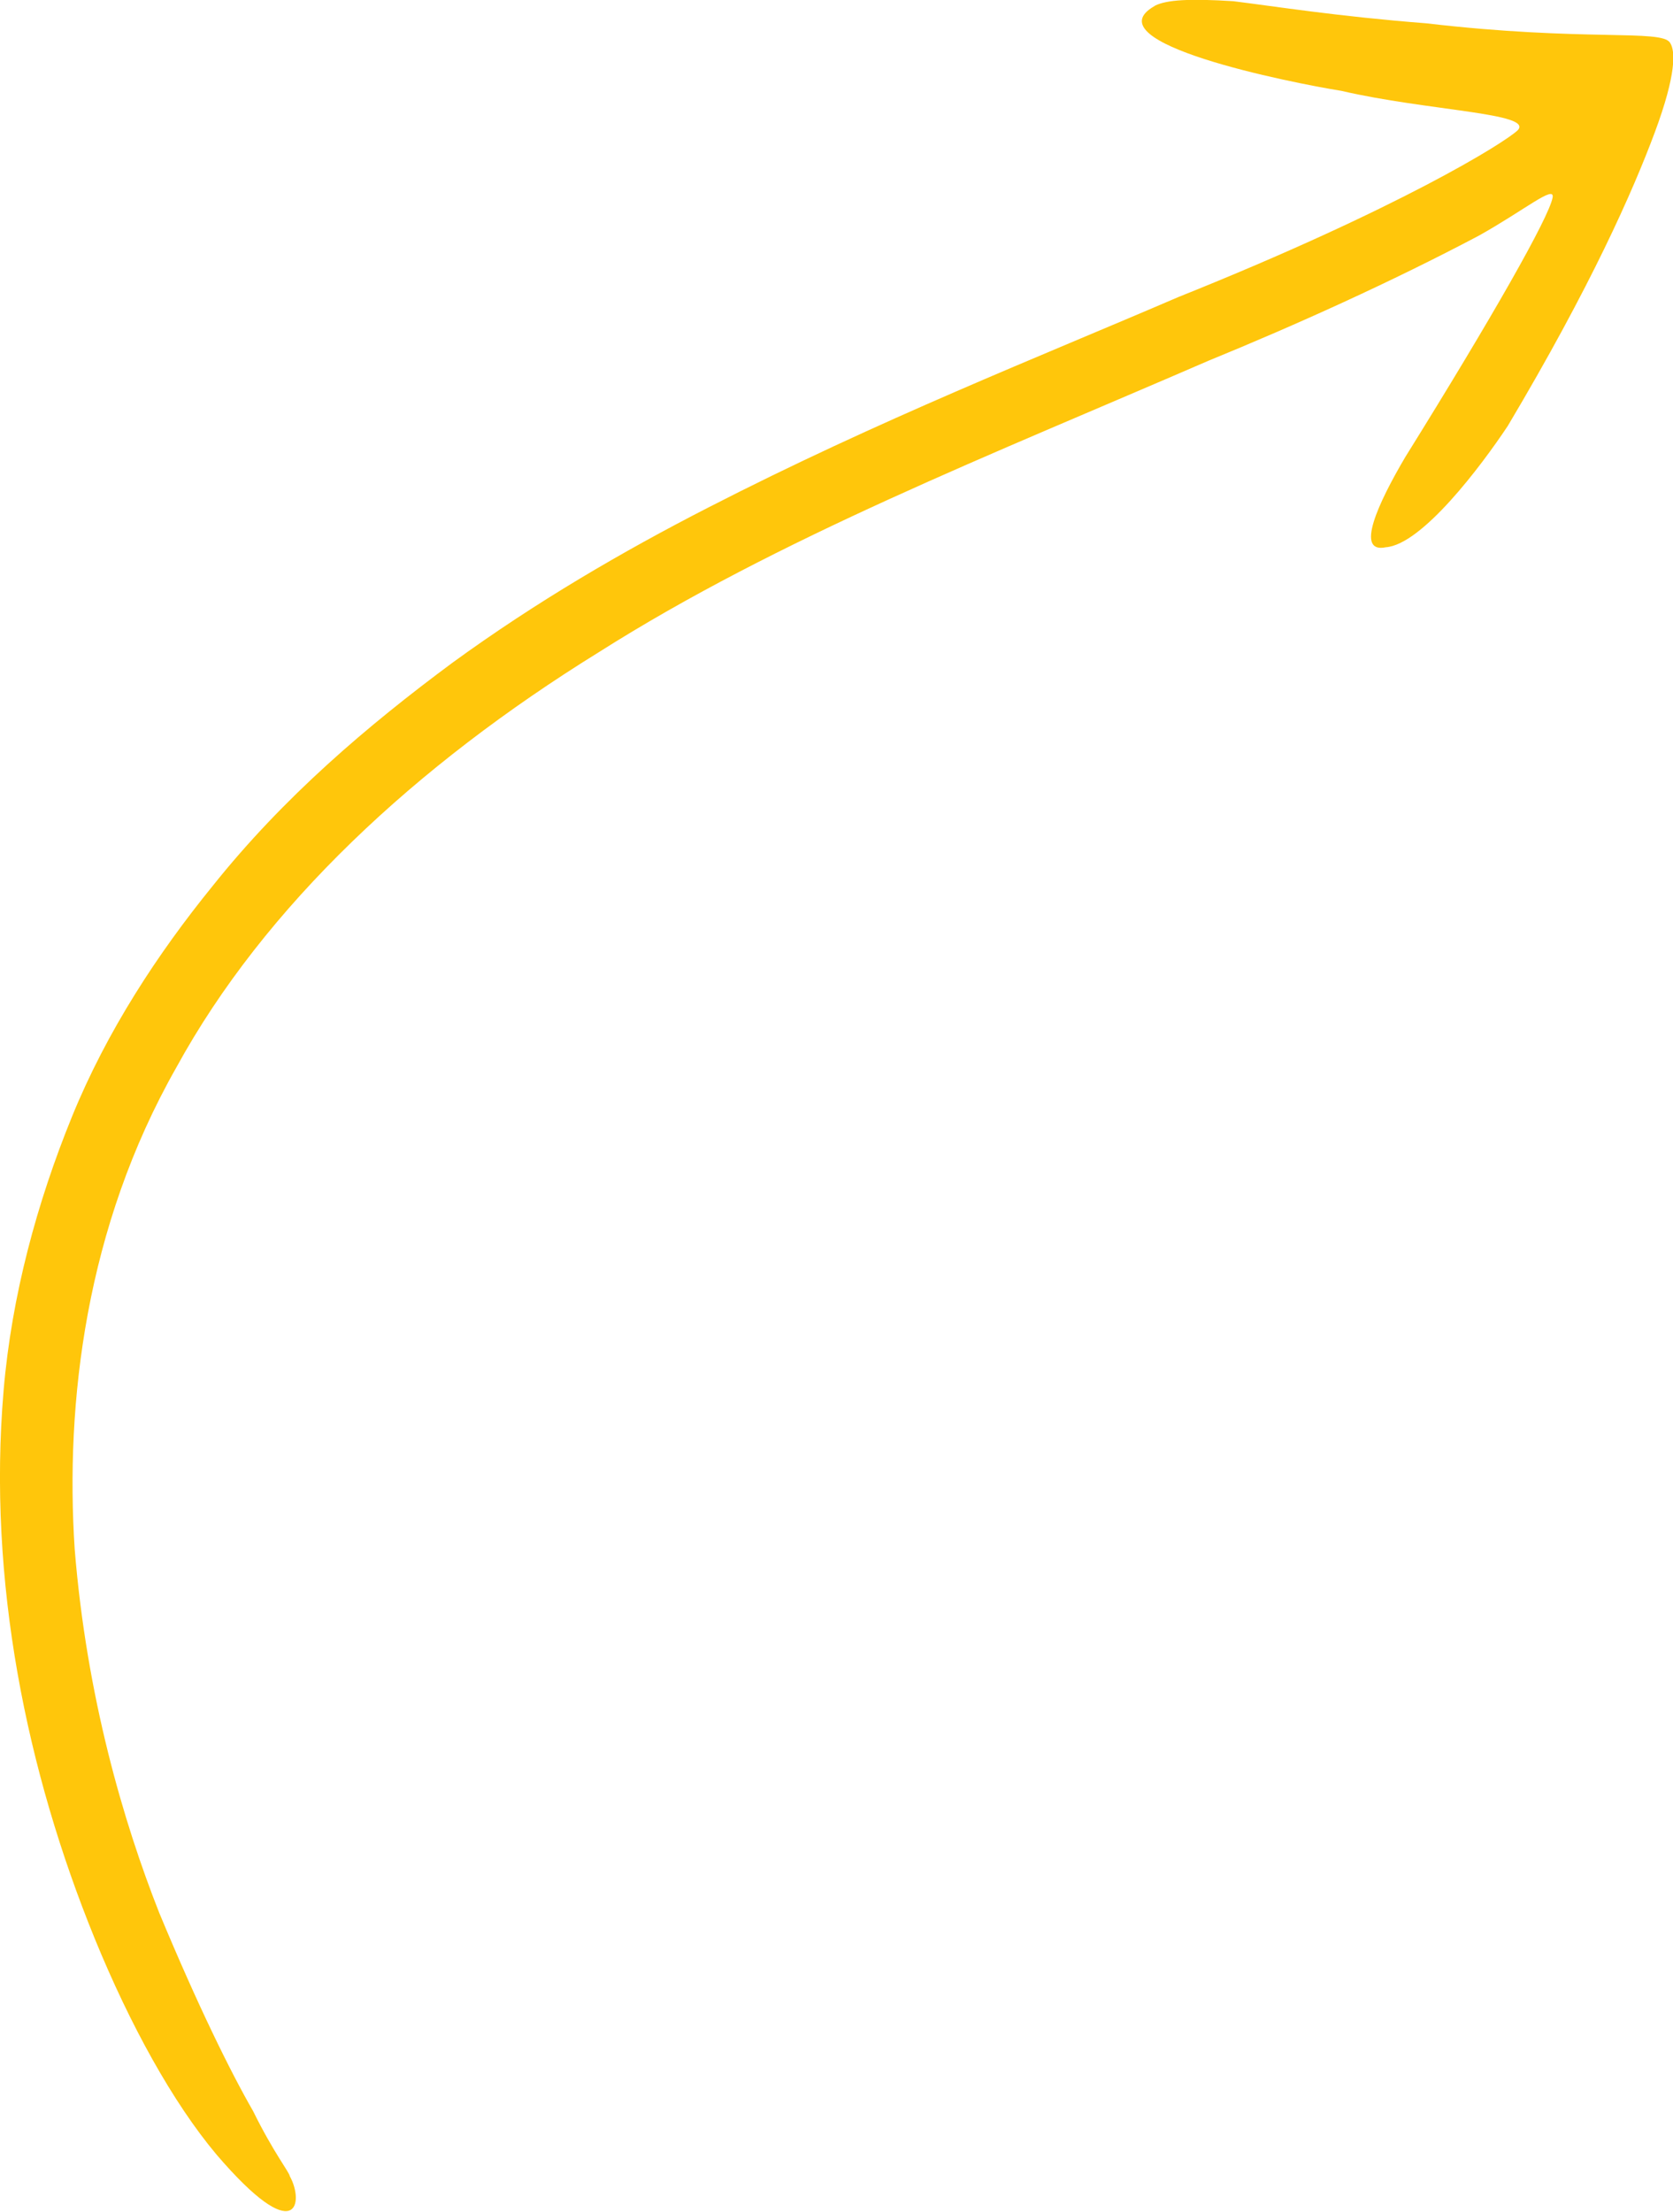
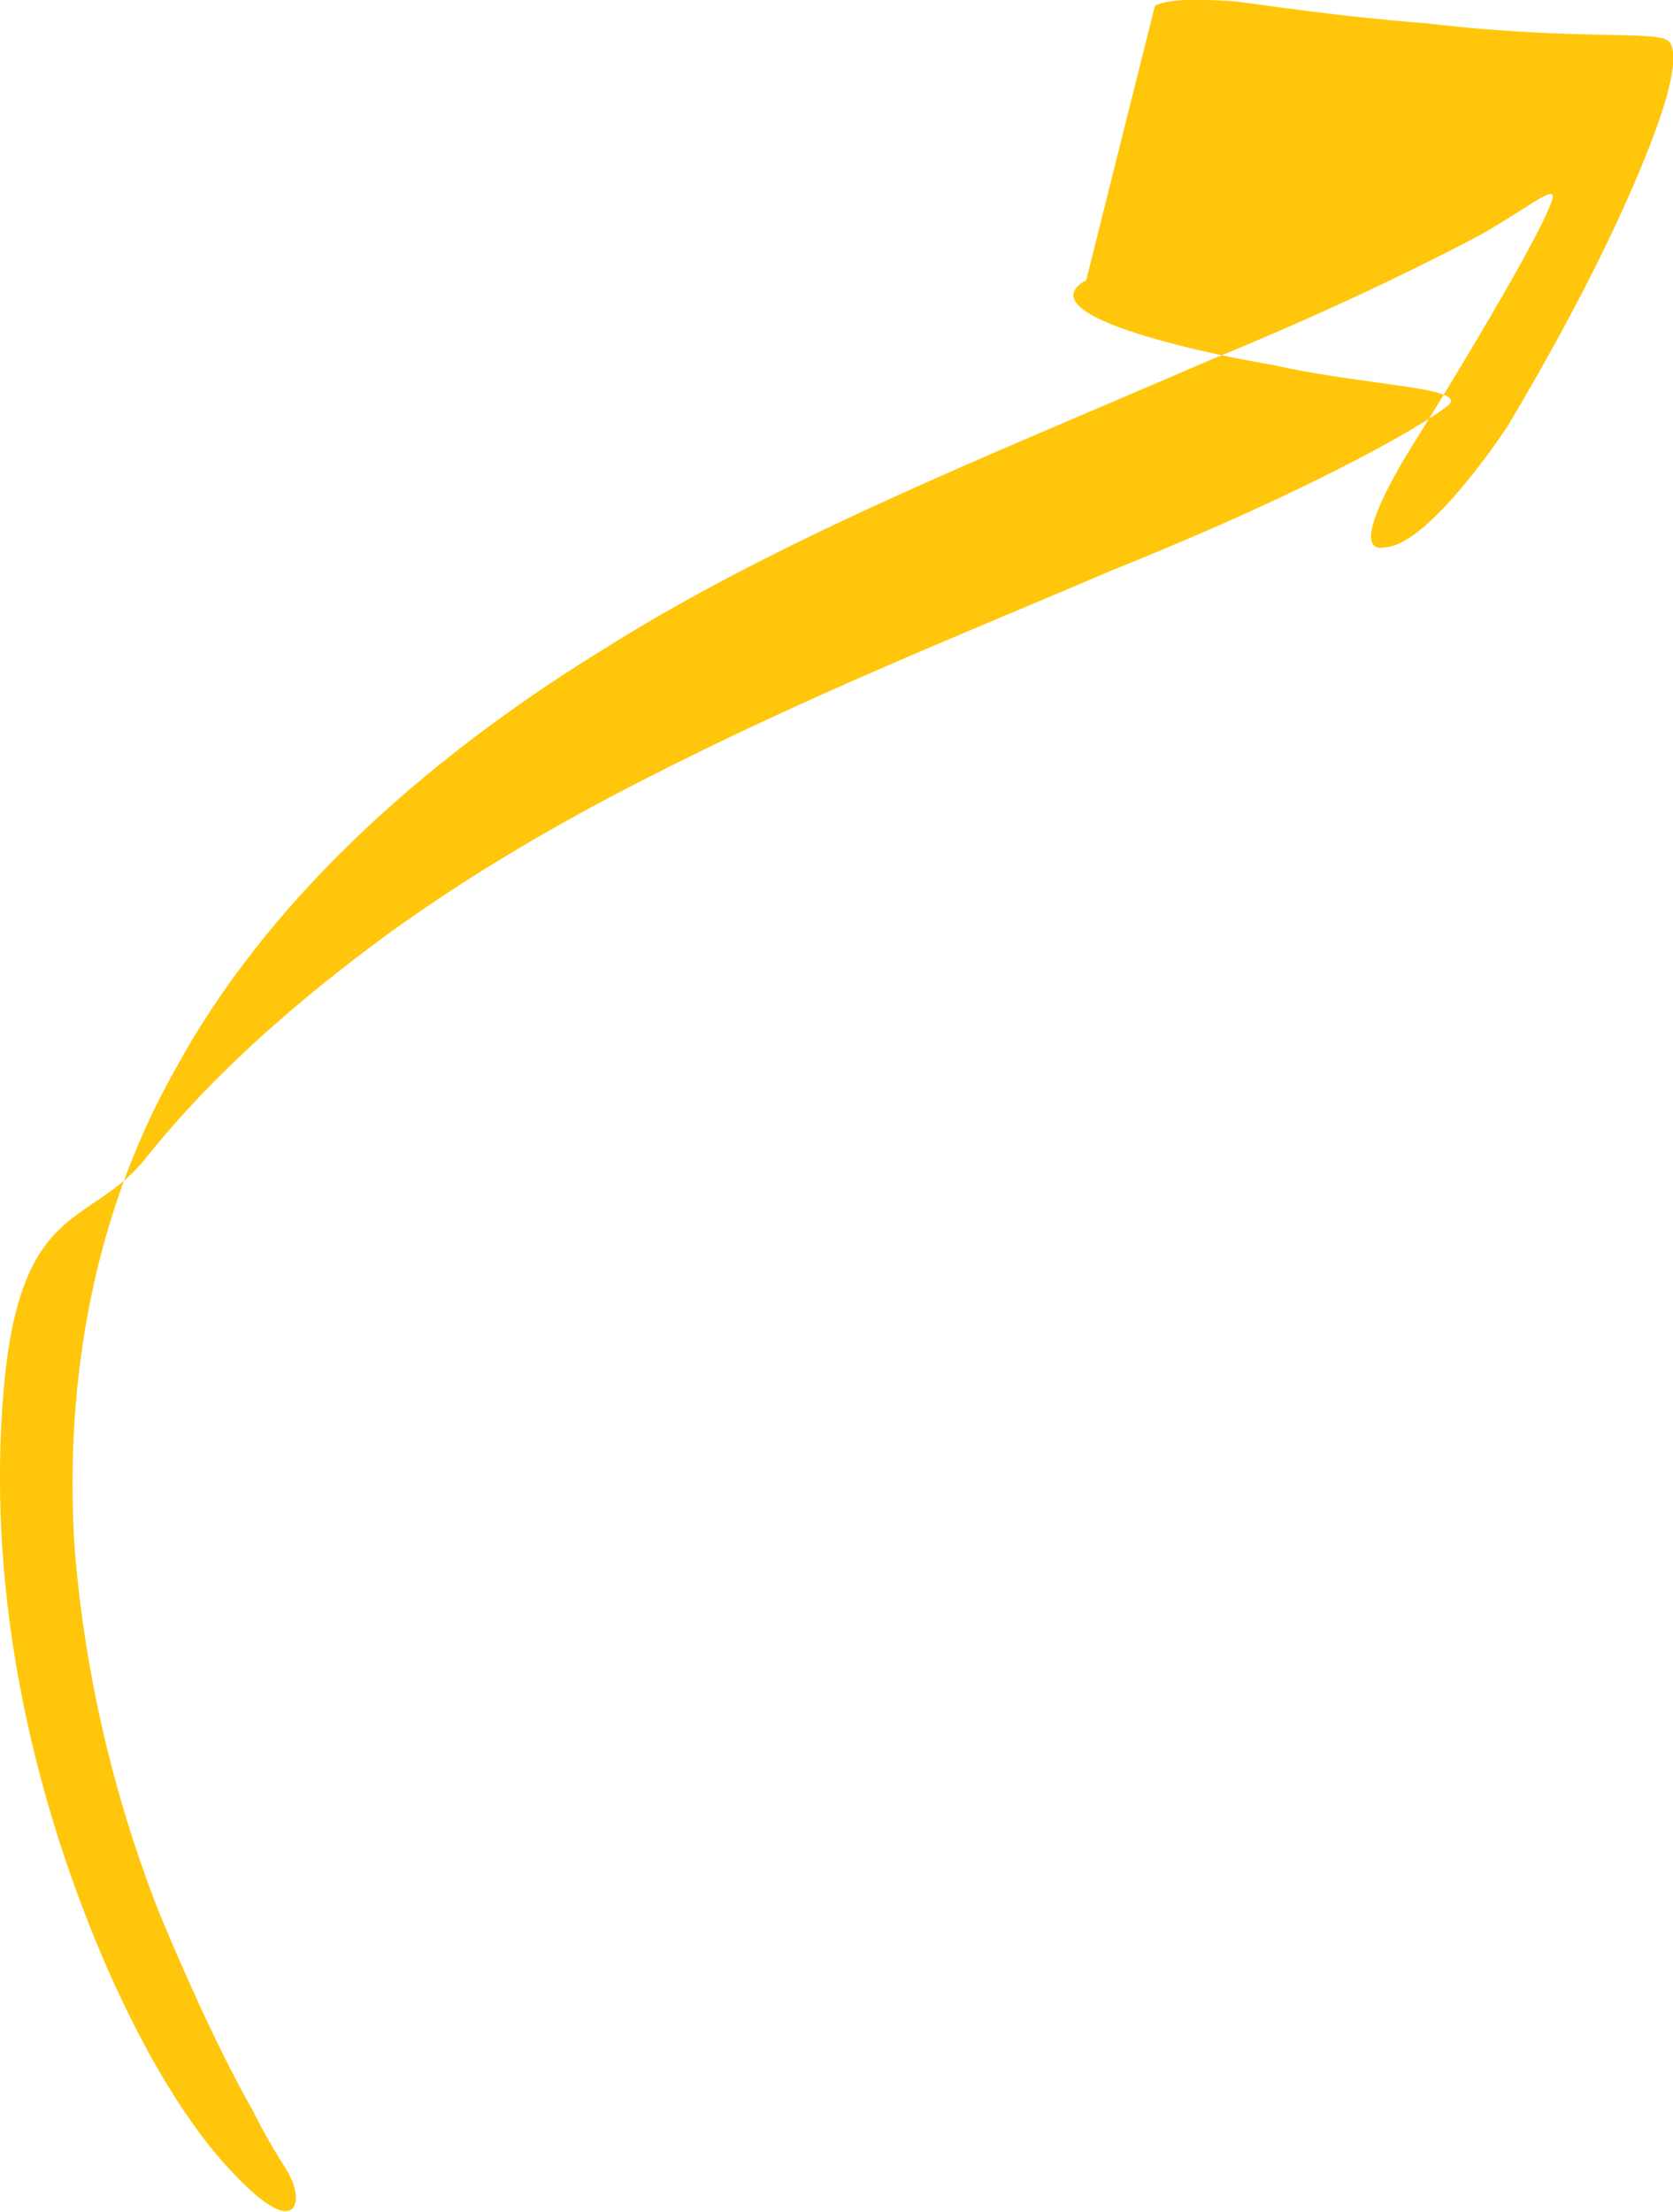
<svg xmlns="http://www.w3.org/2000/svg" id="a" viewBox="0 0 56 74">
-   <path d="M38.66.19c.4-.2,1.18-.24,2.62-.15,1.38.17,3.5.51,6.46.74,5.3.62,7.88.19,8.16.65.18.26.22,1.04-.51,3-.73,1.96-2.14,5.15-4.92,9.82-.89,1.34-2.87,3.97-4.08,4.06-1.04.22-.27-1.46.65-3.02,2.92-4.69,4.81-8.02,4.93-8.68.08-.44-.94.42-2.46,1.27-2.93,1.55-6.15,3-9.06,4.19-7.27,3.15-14.38,5.93-20.42,9.76-6.11,3.78-11.17,8.48-14.13,13.89-3.04,5.35-3.72,11.23-3.4,16.11.4,4.94,1.63,9.13,2.83,12.17,1.29,3.1,2.38,5.31,3.14,6.63.69,1.4,1.21,2.04,1.23,2.18.48.86.27,2.46-2.46-.73-1.45-1.73-2.88-4.31-4.07-7.22C.89,59.27-.42,52.89.12,46.53c.27-3.18,1.12-6.3,2.29-9.17s2.88-5.47,4.71-7.72c2.37-2.97,5.18-5.36,8.03-7.47,2.79-2.03,5.69-3.72,8.56-5.19,5.73-2.94,11.08-5.04,15.73-7.04,7.37-2.95,10.92-5.16,11.36-5.58.56-.58-3.02-.65-5.9-1.32-1.68-.27-8.43-1.61-6.25-2.84Z" fill="#ffc60b" stroke-width="0" />
+   <path d="M38.66.19c.4-.2,1.18-.24,2.62-.15,1.38.17,3.5.51,6.46.74,5.3.62,7.88.19,8.16.65.18.26.22,1.04-.51,3-.73,1.96-2.14,5.15-4.92,9.82-.89,1.34-2.87,3.97-4.08,4.06-1.04.22-.27-1.46.65-3.02,2.92-4.69,4.81-8.02,4.93-8.68.08-.44-.94.42-2.46,1.27-2.93,1.55-6.15,3-9.06,4.19-7.27,3.15-14.38,5.93-20.42,9.76-6.11,3.78-11.17,8.48-14.13,13.89-3.04,5.35-3.72,11.23-3.4,16.11.4,4.94,1.63,9.13,2.83,12.17,1.29,3.1,2.38,5.31,3.14,6.63.69,1.4,1.21,2.04,1.23,2.18.48.86.27,2.46-2.46-.73-1.45-1.73-2.88-4.31-4.07-7.22C.89,59.27-.42,52.89.12,46.53s2.88-5.47,4.71-7.72c2.37-2.97,5.18-5.36,8.03-7.47,2.79-2.03,5.69-3.72,8.56-5.19,5.73-2.94,11.08-5.04,15.73-7.04,7.37-2.95,10.92-5.16,11.36-5.58.56-.58-3.02-.65-5.9-1.32-1.68-.27-8.43-1.61-6.25-2.84Z" fill="#ffc60b" stroke-width="0" />
</svg>